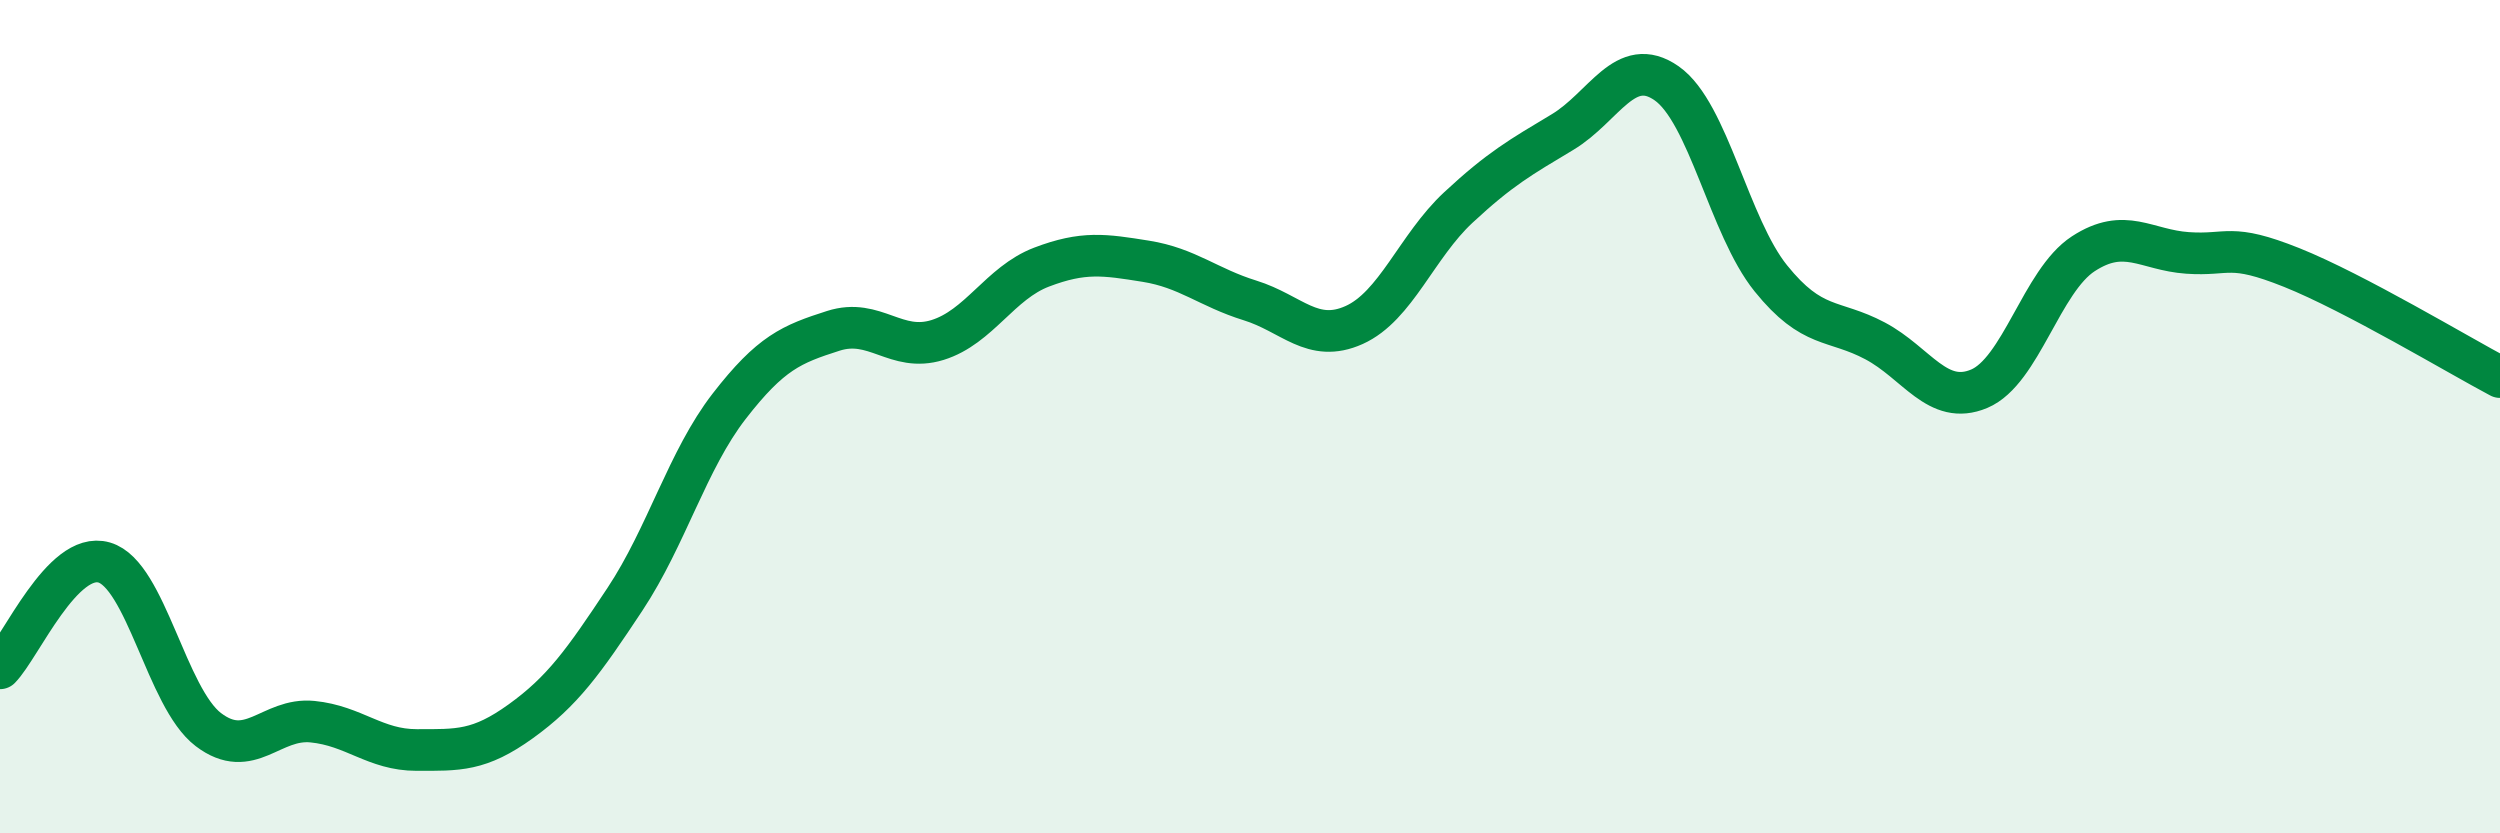
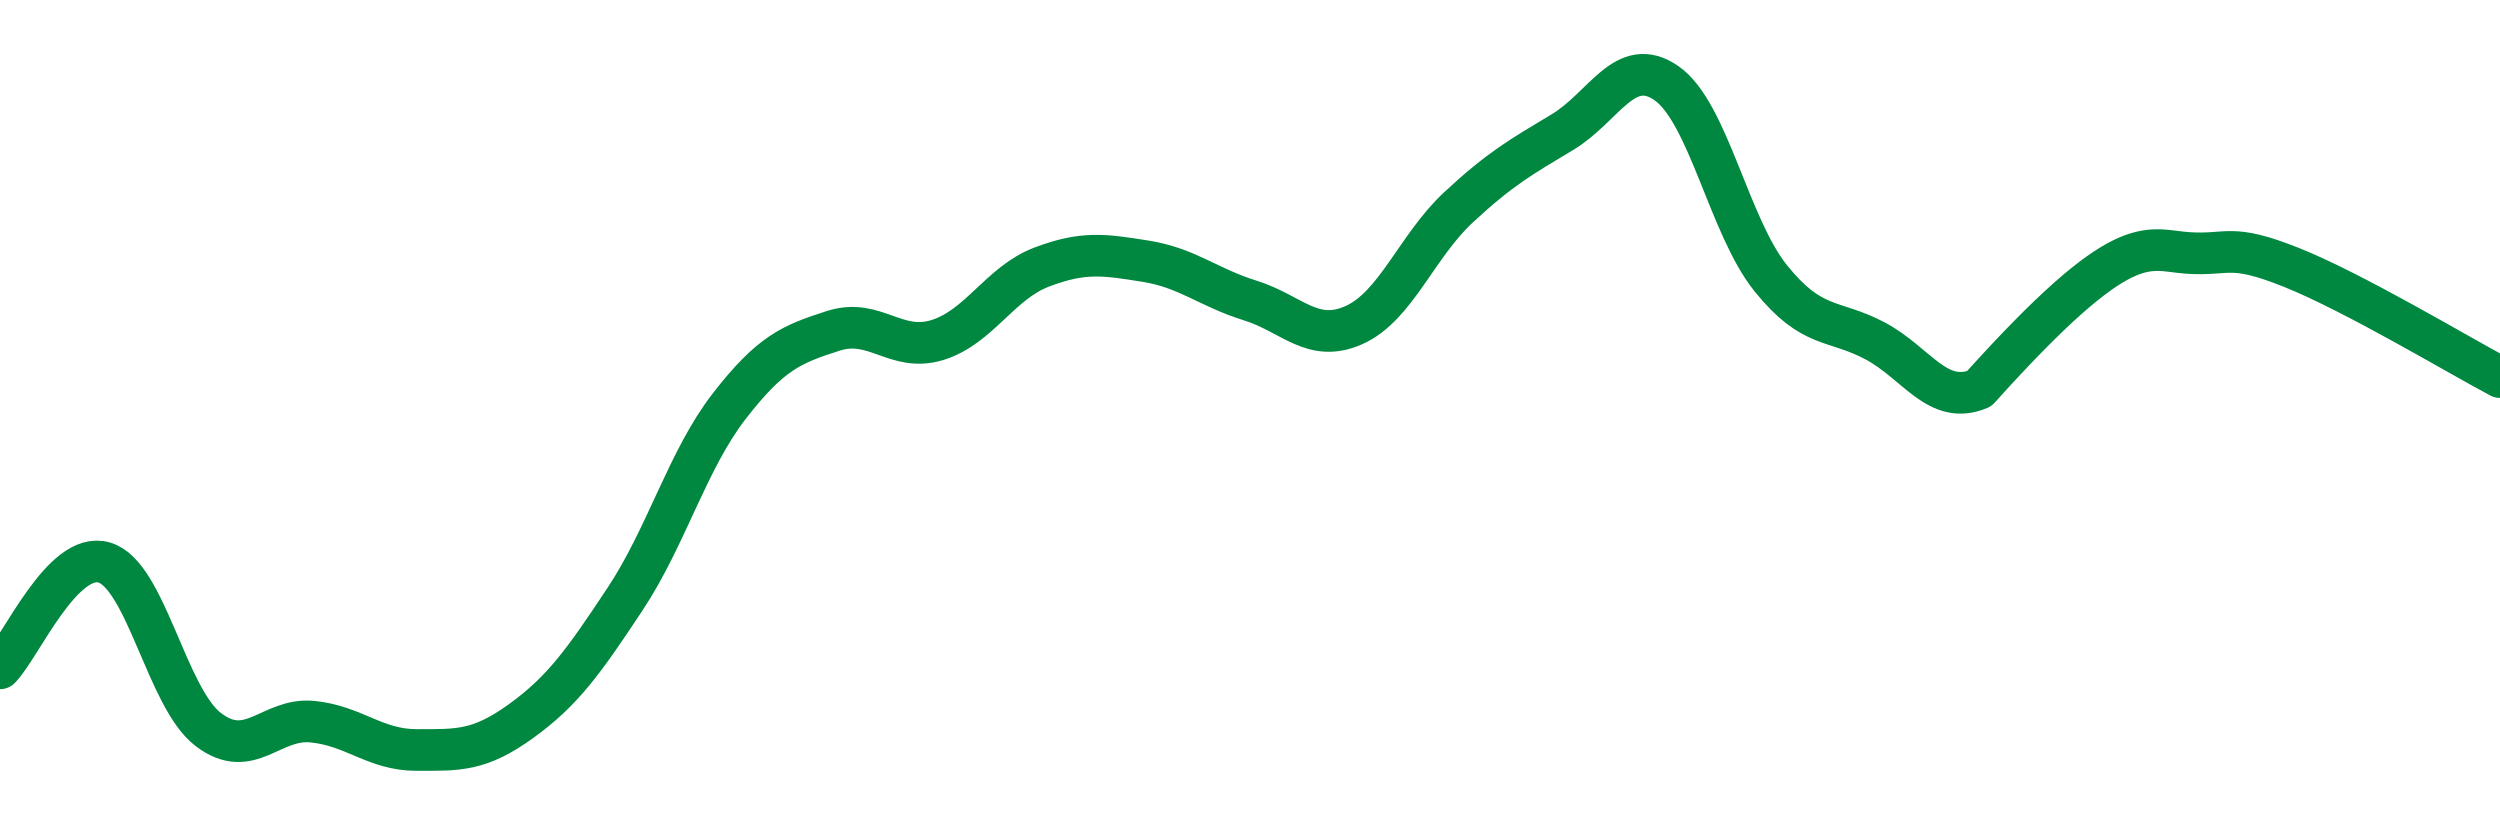
<svg xmlns="http://www.w3.org/2000/svg" width="60" height="20" viewBox="0 0 60 20">
-   <path d="M 0,16.04 C 0.5,15.53 1.5,13.21 2.5,13.5 C 3.5,13.79 4,16.75 5,17.51 C 6,18.27 6.5,17.22 7.5,17.32 C 8.5,17.42 9,18 10,18 C 11,18 11.5,18.03 12.5,17.31 C 13.5,16.59 14,15.89 15,14.38 C 16,12.87 16.5,11.04 17.5,9.75 C 18.5,8.46 19,8.26 20,7.94 C 21,7.62 21.5,8.47 22.5,8.16 C 23.5,7.85 24,6.79 25,6.41 C 26,6.03 26.5,6.11 27.5,6.27 C 28.5,6.43 29,6.9 30,7.21 C 31,7.52 31.5,8.25 32.5,7.8 C 33.5,7.35 34,5.91 35,4.98 C 36,4.05 36.5,3.77 37.5,3.17 C 38.5,2.57 39,1.3 40,2 C 41,2.7 41.5,5.44 42.5,6.68 C 43.5,7.92 44,7.65 45,8.18 C 46,8.71 46.5,9.75 47.5,9.33 C 48.5,8.91 49,6.74 50,6.09 C 51,5.44 51.5,6 52.5,6.07 C 53.5,6.14 53.5,5.82 55,6.42 C 56.5,7.02 59,8.52 60,9.05L60 20L0 20Z" fill="#008740" opacity="0.1" stroke-linecap="round" stroke-linejoin="round" />
-   <path d="M 0,16.04 C 0.5,15.53 1.5,13.21 2.5,13.5 C 3.5,13.79 4,16.75 5,17.51 C 6,18.27 6.5,17.22 7.5,17.32 C 8.5,17.42 9,18 10,18 C 11,18 11.5,18.03 12.5,17.31 C 13.5,16.59 14,15.89 15,14.38 C 16,12.87 16.5,11.04 17.5,9.75 C 18.5,8.46 19,8.26 20,7.94 C 21,7.62 21.5,8.47 22.5,8.16 C 23.5,7.85 24,6.79 25,6.41 C 26,6.03 26.5,6.11 27.5,6.27 C 28.5,6.43 29,6.9 30,7.21 C 31,7.52 31.5,8.25 32.5,7.8 C 33.5,7.35 34,5.91 35,4.98 C 36,4.05 36.5,3.77 37.5,3.17 C 38.5,2.57 39,1.3 40,2 C 41,2.7 41.5,5.44 42.5,6.68 C 43.5,7.92 44,7.65 45,8.18 C 46,8.71 46.5,9.75 47.5,9.33 C 48.5,8.91 49,6.74 50,6.09 C 51,5.44 51.5,6 52.5,6.07 C 53.5,6.14 53.5,5.82 55,6.42 C 56.5,7.02 59,8.52 60,9.05" stroke="#008740" stroke-width="1" fill="none" stroke-linecap="round" stroke-linejoin="round" />
+   <path d="M 0,16.04 C 0.5,15.53 1.5,13.21 2.5,13.5 C 3.5,13.79 4,16.75 5,17.51 C 6,18.27 6.5,17.22 7.5,17.32 C 8.5,17.42 9,18 10,18 C 11,18 11.5,18.03 12.5,17.31 C 13.5,16.59 14,15.89 15,14.38 C 16,12.87 16.5,11.04 17.5,9.75 C 18.5,8.46 19,8.26 20,7.94 C 21,7.62 21.5,8.47 22.5,8.16 C 23.5,7.85 24,6.79 25,6.41 C 26,6.03 26.5,6.11 27.5,6.27 C 28.5,6.43 29,6.9 30,7.21 C 31,7.52 31.5,8.25 32.5,7.8 C 33.5,7.35 34,5.91 35,4.98 C 36,4.05 36.5,3.77 37.5,3.17 C 38.5,2.57 39,1.3 40,2 C 41,2.7 41.5,5.44 42.5,6.68 C 43.5,7.92 44,7.65 45,8.18 C 46,8.71 46.5,9.75 47.5,9.33 C 51,5.44 51.5,6 52.5,6.07 C 53.5,6.14 53.5,5.82 55,6.42 C 56.5,7.02 59,8.52 60,9.05" stroke="#008740" stroke-width="1" fill="none" stroke-linecap="round" stroke-linejoin="round" />
</svg>